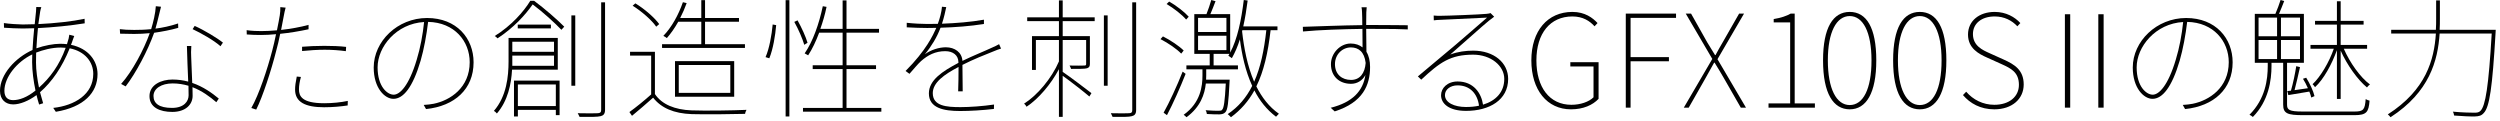
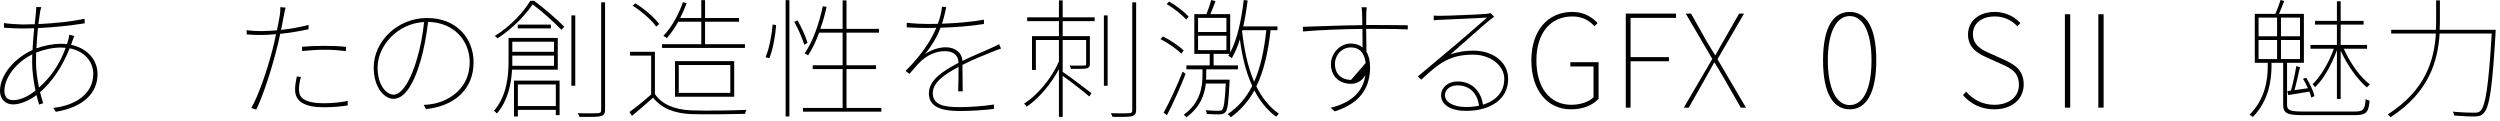
<svg xmlns="http://www.w3.org/2000/svg" width="579" height="28" viewBox="0 0 579 28" fill="none">
  <g clip-path="url(#clip0_343_1394)">
    <path d="M17.19 8.34C17.07 8.61 17.01 8.82 16.89 9.15C16.74 9.57 16.62 9.99 16.44 10.38C20.49 11.22 22.59 14.1 22.59 17.16C22.59 21.45 19.44 24.81 12.93 25.89L12.33 24.99C17.31 24.45 21.6 21.84 21.6 17.1C21.6 14.37 19.68 11.88 16.14 11.19C14.4 15.54 12.03 18.96 9.27 21.36C9.51 22.26 9.75 23.13 9.99 23.91L9.06 24.21C8.85 23.55 8.64 22.8 8.46 22.02C6.6 23.4 4.59 24.18 3.06 24.18C1.29 24.18 0 23.07 0 21.03C0 17.22 3.57 13.35 7.53 11.58C7.62 9.84 7.77 8.1 7.92 6.54C7.02 6.57 6.12 6.6 5.28 6.6C4.29 6.6 1.98 6.51 0.93 6.42L0.9 5.34C1.92 5.52 4.5 5.67 5.25 5.67C6.15 5.67 7.08 5.64 8.04 5.61C8.16 4.41 8.28 3.39 8.34 2.67C8.37 2.22 8.4 1.83 8.4 1.62L9.57 1.65C9.48 1.83 9.36 2.37 9.3 2.7C9.18 3.39 9.03 4.41 8.88 5.58C12.75 5.4 16.8 4.95 19.59 4.35L19.62 5.4C16.29 5.94 12.36 6.33 8.79 6.51C8.64 7.95 8.52 9.57 8.43 11.19C10.29 10.53 12.45 10.14 13.92 10.14C14.46 10.14 15 10.17 15.51 10.23C15.63 9.81 15.78 9.36 15.9 8.91C15.96 8.64 16.02 8.34 16.05 8.04L17.19 8.34ZM8.22 20.97C7.77 18.84 7.44 16.44 7.44 14.4C7.44 13.8 7.44 13.2 7.47 12.6C3.96 14.28 1.02 17.85 1.02 21.03C1.02 22.5 1.77 23.19 3.03 23.19C4.5 23.19 6.3 22.53 8.22 20.97ZM15.21 11.07C14.85 11.04 14.46 11.01 14.07 11.01C11.97 11.01 9.93 11.58 8.37 12.18C8.37 12.96 8.34 13.74 8.34 14.49C8.34 16.29 8.64 18.36 9.03 20.28C11.52 18.09 13.74 15.15 15.21 11.07Z" fill="black" />
-     <path d="M41.28 6.45C39.48 6.96 37.59 7.32 35.7 7.59C34.2 11.79 31.47 16.92 29.1 20.01L28.05 19.44C30.6 16.62 33.33 11.49 34.68 7.68C33.48 7.8 32.25 7.86 31.05 7.86C30.03 7.86 28.77 7.83 27.81 7.8L27.75 6.75C28.68 6.87 29.61 6.93 31.08 6.93C32.25 6.93 33.57 6.9 35.01 6.75C35.49 5.16 36 3.09 36.09 1.44L37.29 1.56C36.96 2.73 36.51 4.95 36 6.63C37.62 6.42 39.39 6.06 41.25 5.43L41.28 6.45ZM44.31 10.65C44.22 11.85 44.25 12.39 44.28 13.23C44.31 14.61 44.46 17.04 44.52 19.2C47.07 20.07 49.11 21.54 50.67 22.83L50.1 23.67C48.6 22.38 46.77 21.03 44.58 20.19C44.58 20.94 44.61 21.63 44.61 22.2C44.61 24.18 43.02 25.92 39.9 25.92C37.05 25.92 34.62 24.9 34.62 22.26C34.62 19.62 37.38 18.42 39.93 18.42C41.25 18.42 42.48 18.6 43.59 18.9C43.5 16.26 43.32 13.02 43.29 10.65H44.31ZM43.65 19.86C42.51 19.53 41.28 19.32 39.99 19.32C37.35 19.32 35.55 20.52 35.55 22.23C35.55 23.94 36.84 24.99 39.84 24.99C42.66 24.99 43.68 23.43 43.68 22.08C43.68 21.45 43.65 20.7 43.65 19.86ZM45.09 6C47.25 6.96 50.34 8.82 51.63 9.87L51.06 10.71C49.59 9.36 46.53 7.65 44.61 6.75L45.09 6Z" fill="black" />
    <path d="M71.461 6.78C69.361 7.23 67.051 7.62 64.891 7.83C64.621 9.15 64.321 10.56 63.931 11.91C62.851 16.2 60.841 22.41 59.341 25.38L58.201 25.02C60.001 21.87 61.921 16.02 63.031 11.79C63.331 10.65 63.661 9.27 63.931 7.92C62.671 8.04 61.501 8.1 60.451 8.1C59.281 8.1 58.261 8.07 57.151 7.98L57.121 6.99C58.381 7.17 59.551 7.2 60.511 7.2C61.561 7.2 62.791 7.14 64.141 7.02C64.441 5.52 64.711 4.2 64.801 3.54C64.891 2.97 64.951 2.19 64.921 1.65L66.151 1.77C66.001 2.25 65.821 3.15 65.731 3.66C65.551 4.62 65.341 5.73 65.101 6.93C67.231 6.69 69.511 6.3 71.461 5.76V6.78ZM69.691 17.82C69.391 18.93 69.241 19.83 69.241 20.7C69.241 22.2 69.841 23.91 75.091 23.91C76.981 23.91 79.021 23.7 80.551 23.37L80.521 24.42C78.991 24.66 77.011 24.84 75.061 24.84C70.711 24.84 68.341 23.64 68.341 20.76C68.341 19.89 68.461 19.08 68.731 17.73L69.691 17.82ZM69.961 10.83C71.401 10.71 73.201 10.62 75.091 10.62C76.861 10.62 78.691 10.68 80.161 10.86L80.101 11.85C78.571 11.64 76.891 11.52 75.211 11.52C73.531 11.52 71.731 11.64 69.961 11.82V10.83Z" fill="black" />
    <path d="M98.131 24.3C98.881 24.27 99.841 24.15 100.441 24.03C104.281 23.25 108.781 20.31 108.781 14.4C108.781 9.57 105.271 5.19 99.151 5.07C98.791 8.1 98.191 11.37 97.411 14.07C95.581 20.28 93.391 22.89 91.111 22.89C89.131 22.89 86.551 20.43 86.551 15.63C86.551 9.57 92.071 4.17 98.911 4.17C105.751 4.17 109.681 8.88 109.681 14.43C109.681 20.64 105.301 24.57 98.671 25.26L98.131 24.3ZM98.221 5.1C91.801 5.46 87.451 10.83 87.451 15.6C87.451 20.1 89.731 21.93 91.171 21.93C92.611 21.93 94.711 19.86 96.511 13.83C97.351 11.1 97.921 8.01 98.221 5.1Z" fill="black" />
    <path d="M118.591 16.14C118.411 19.44 117.631 23.34 115.081 26.28C114.931 26.07 114.601 25.8 114.391 25.68C117.331 22.29 117.781 17.7 117.781 14.22V8.79H129.181V16.14H118.591ZM123.691 0.18C126.121 1.98 129.121 4.59 130.681 6.18L130.021 6.9C128.521 5.34 125.761 2.79 123.361 1.02C121.711 3.42 118.951 6.45 115.231 8.88C115.081 8.7 114.781 8.46 114.571 8.34C118.411 5.97 121.291 2.7 122.821 0.18H123.691ZM118.651 9.66V12H128.311V9.66H118.651ZM128.311 15.24V12.87H118.651V15.24H128.311ZM119.041 18.66H129.601V26.67H128.731V25.44H119.941V26.97H119.041V18.66ZM127.591 5.7V6.57H119.911V5.7H127.591ZM119.941 19.56V24.57H128.731V19.56H119.941ZM132.331 3.57H133.231V19.86H132.331V3.57ZM140.131 0.54V25.41C140.131 26.4 139.741 26.76 139.081 26.91C138.361 27.09 136.981 27.09 134.221 27.06C134.131 26.88 133.981 26.49 133.801 26.22C136.111 26.28 137.911 26.25 138.451 26.22C139.021 26.19 139.231 26.01 139.231 25.44V0.54H140.131Z" fill="black" />
    <path d="M151.68 21.78C153.3 24.21 156.33 25.41 160.14 25.56C163.17 25.68 169.83 25.59 172.89 25.44C172.77 25.65 172.59 26.07 172.56 26.37C169.62 26.46 163.26 26.52 160.2 26.43C156.06 26.28 153.15 25.02 151.26 22.62C149.7 24.03 147.99 25.47 146.37 26.82L145.77 25.95C147.24 24.9 149.16 23.34 150.81 21.87V12.87H145.92V12H151.68V21.78ZM151.98 6.18C150.96 4.68 148.62 2.64 146.52 1.32L147.15 0.78C149.28 2.07 151.59 4.08 152.67 5.58L151.98 6.18ZM172.53 11.1H153.33V10.23H162.42V5.04H157.08C156.27 6.48 155.37 7.77 154.44 8.82C154.26 8.67 153.9 8.43 153.63 8.31C155.55 6.33 157.14 3.45 158.16 0.51L159.03 0.72C158.61 1.89 158.1 3.06 157.53 4.17H162.42V0.03H163.29V4.17H171.15V5.04H163.29V10.23H172.53V11.1ZM156.33 22.41V14.16H170.04V22.41H156.33ZM157.2 21.51H169.14V15.06H157.2V21.51Z" fill="black" />
    <path d="M177.301 13.23C178.171 11.28 178.741 8.04 178.951 5.67L179.761 5.82C179.581 8.1 179.041 11.43 178.171 13.5L177.301 13.23ZM181.951 0.03H182.821V26.97H181.951V0.03ZM186.271 10.38C185.881 9.03 184.921 6.78 183.961 5.07L184.711 4.71C185.671 6.42 186.661 8.61 187.021 9.9L186.271 10.38ZM204.121 24.99V25.86H185.971V24.99H195.151V15.99H188.221V15.12H195.151V7.56H189.721C188.971 9.57 188.131 11.34 187.171 12.81C186.991 12.69 186.601 12.48 186.361 12.36C188.251 9.63 189.691 5.55 190.561 1.44L191.431 1.59C191.071 3.36 190.561 5.07 189.991 6.69H195.151V0.09H196.051V6.69H203.581V7.56H196.051V15.12H202.891V15.99H196.051V24.99H204.121Z" fill="black" />
    <path d="M221.94 15.54C218.73 17.22 216.03 19.11 216.03 21.57C216.03 24.57 219.21 24.81 222.45 24.81C224.55 24.81 227.61 24.6 230.22 24.21L230.19 25.23C227.67 25.53 224.7 25.71 222.36 25.71C218.52 25.71 215.13 25.02 215.13 21.63C215.13 18.54 218.31 16.5 221.82 14.64L221.97 14.55V14.37C221.94 12.81 220.74 11.85 218.91 11.85C216.66 11.85 214.89 12.75 213.3 14.16C212.49 14.91 211.62 15.99 210.63 17.1L209.73 16.44C214.47 11.7 216.09 8.16 216.84 6.48V6.45C216.12 6.48 215.4 6.48 214.74 6.48C213.42 6.48 211.65 6.42 210 6.33V5.28C211.65 5.46 213.6 5.55 214.8 5.55C215.58 5.55 216.39 5.55 217.2 5.52C217.68 4.23 218.07 2.76 218.16 1.56L219.15 1.65C218.94 2.64 218.64 4.05 218.16 5.49C221.4 5.37 224.85 5.1 227.88 4.56V5.55C224.79 6.06 221.13 6.33 217.83 6.42L217.74 6.63C217.02 8.55 215.76 10.68 214.2 12.57C215.58 11.55 217.47 10.95 219.06 10.95C221.13 10.95 222.78 12.12 222.9 14.1C225.42 12.87 227.88 11.91 229.8 11.01C230.43 10.74 230.85 10.53 231.39 10.23L231.84 11.25C231.3 11.4 230.73 11.64 230.13 11.88C228.09 12.69 225.51 13.71 222.9 15.03C222.9 16.74 222.93 19.62 222.96 21.15H221.91C221.97 19.77 222 17.22 222 15.51L221.94 15.54Z" fill="black" />
    <path d="M246.12 4.02H253.53V4.89H246.12V8.37H252.42V14.79C252.42 15.36 252.27 15.63 251.76 15.81C251.19 15.96 250.11 15.96 248.07 15.96C248.01 15.75 247.83 15.42 247.71 15.18C249.36 15.21 250.68 15.21 251.07 15.18C251.46 15.18 251.55 15.12 251.55 14.79V9.27H246.12V16.65C247.59 17.61 251.73 20.76 252.78 21.57L252.3 22.35C251.19 21.39 247.89 18.81 246.12 17.55V27.06H245.25V16.02C243.39 19.53 240.48 22.92 237.75 24.72C237.63 24.48 237.39 24.15 237.18 24C240.21 22.11 243.57 18.15 245.25 14.22V9.27H239.91V16.2H239.01V8.37H245.25V4.89H237.9V4.02H245.25V0.09H246.12V4.02ZM255.66 3.57H256.53V19.86H255.66V3.57ZM263.13 0.54V25.47C263.13 26.4 262.77 26.76 262.11 26.91C261.45 27.09 260.19 27.09 257.67 27.06C257.58 26.85 257.43 26.49 257.28 26.22C259.32 26.28 261.03 26.25 261.51 26.22C262.05 26.19 262.23 26.04 262.23 25.5V0.54H263.13Z" fill="black" />
    <path d="M273.57 12.42C272.58 11.37 270.54 9.96 268.77 9.06L269.34 8.43C271.08 9.3 273.12 10.68 274.14 11.7L273.57 12.42ZM274.59 17.1C273.39 20.16 271.65 24.06 270.27 26.67L269.49 26.1C270.78 23.82 272.64 19.8 273.9 16.59L274.59 17.1ZM274.71 4.53C273.78 3.42 271.86 1.92 270.18 0.93L270.78 0.36C272.46 1.32 274.35 2.79 275.31 3.87L274.71 4.53ZM294.27 6.99C293.67 12.24 292.68 16.53 290.97 20.01C292.23 22.53 293.91 24.75 296.19 26.34C296.01 26.52 295.71 26.82 295.53 27.03C293.37 25.41 291.72 23.31 290.52 20.94C289.17 23.4 287.4 25.44 285.09 27.15C284.94 26.94 284.55 26.61 284.34 26.43C286.83 24.75 288.66 22.59 290.01 19.89C288.42 16.44 287.61 12.6 287.16 9.12C286.65 10.74 286.02 12.21 285.3 13.47C285.12 13.32 284.73 13.05 284.49 12.9L284.73 12.48H281.07V15.15H286.71V16.05H279.36V17.46C279.36 17.79 279.36 18.12 279.33 18.45H284.79C284.79 18.45 284.79 18.84 284.76 19.02C284.52 23.79 284.34 25.41 283.8 25.98C283.47 26.34 283.08 26.46 282.42 26.49C281.85 26.49 280.65 26.49 279.51 26.4C279.48 26.13 279.39 25.77 279.21 25.53C280.56 25.65 281.82 25.65 282.24 25.65C282.69 25.65 282.93 25.62 283.05 25.41C283.44 25.02 283.68 23.49 283.89 19.35H279.27C279 21.84 278.04 24.75 274.8 27.15C274.65 26.97 274.35 26.76 274.14 26.58C278.1 23.76 278.49 19.89 278.49 17.46V16.05H274.77V15.15H280.17V12.48H276.6V3.27H279.42C279.81 2.28 280.29 0.9 280.53 0L281.52 0.27C281.13 1.26 280.71 2.4 280.32 3.27H284.91V12.18C286.59 9.03 287.49 4.65 288.06 0L288.96 0.12C288.69 2.22 288.36 4.23 287.94 6.12H295.86V6.99H294.27ZM284.04 4.14H277.47V7.41H284.04V4.14ZM284.04 8.28H277.47V11.61H284.04V8.28ZM287.67 7.26C288.09 11.04 288.87 15.24 290.46 18.93C291.93 15.66 292.77 11.67 293.28 6.99H287.73L287.67 7.26Z" fill="black" />
-     <path d="M317.848 5.79C322.048 5.79 324.868 5.85 326.038 5.85V6.81C324.538 6.72 322.198 6.69 317.878 6.69H316.408C316.408 8.58 316.438 10.62 316.468 12C317.038 12.93 317.308 14.13 317.308 15.51C317.308 19.68 315.688 23.7 309.118 25.8L308.188 24.96C313.258 23.7 315.688 21.06 316.228 17.37C315.508 18.72 314.248 19.41 312.898 19.41C310.198 19.41 308.248 17.7 308.248 14.85C308.248 12.33 310.378 10.08 312.808 10.08C313.948 10.08 314.848 10.41 315.568 10.98C315.568 10.11 315.538 8.37 315.538 6.69C311.008 6.75 305.518 6.93 301.768 7.29L301.738 6.21C304.858 6.12 310.528 5.88 315.508 5.82C315.508 4.56 315.478 3.45 315.448 2.85C315.448 2.55 315.388 1.89 315.328 1.68H316.528C316.498 1.86 316.438 2.58 316.438 2.85C316.408 3.51 316.408 4.59 316.408 5.79H317.848ZM316.288 14.58C315.988 11.97 314.608 10.98 312.868 10.98C310.918 10.98 309.178 12.57 309.178 14.85C309.178 17.25 310.828 18.51 312.898 18.51C314.968 18.51 316.108 16.95 316.288 14.58Z" fill="black" />
+     <path d="M317.848 5.79C322.048 5.79 324.868 5.85 326.038 5.85V6.81C324.538 6.72 322.198 6.69 317.878 6.69H316.408C316.408 8.58 316.438 10.62 316.468 12C317.038 12.93 317.308 14.13 317.308 15.51C317.308 19.68 315.688 23.7 309.118 25.8L308.188 24.96C313.258 23.7 315.688 21.06 316.228 17.37C315.508 18.72 314.248 19.41 312.898 19.41C310.198 19.41 308.248 17.7 308.248 14.85C308.248 12.33 310.378 10.08 312.808 10.08C313.948 10.08 314.848 10.41 315.568 10.98C315.568 10.11 315.538 8.37 315.538 6.69C311.008 6.75 305.518 6.93 301.768 7.29L301.738 6.21C304.858 6.12 310.528 5.88 315.508 5.82C315.508 4.56 315.478 3.45 315.448 2.85C315.448 2.55 315.388 1.89 315.328 1.68H316.528C316.498 1.86 316.438 2.58 316.438 2.85C316.408 3.51 316.408 4.59 316.408 5.79H317.848ZM316.288 14.58C315.988 11.97 314.608 10.98 312.868 10.98C310.918 10.98 309.178 12.57 309.178 14.85C309.178 17.25 310.828 18.51 312.898 18.51Z" fill="black" />
    <path d="M346.049 3.87C345.659 4.17 345.089 4.59 344.789 4.83C343.469 5.88 338.609 10.29 335.879 12.63C337.619 11.97 339.449 11.73 341.189 11.73C346.019 11.73 349.289 14.55 349.289 18.27C349.289 23.16 344.939 25.68 339.539 25.68C335.579 25.68 333.749 24 333.749 22.05C333.749 20.4 335.219 18.87 337.589 18.87C341.279 18.87 343.079 21.57 343.469 24.24C346.439 23.34 348.389 21.33 348.389 18.27C348.389 15.21 345.269 12.66 341.189 12.66C335.939 12.66 333.509 14.4 329.159 18.45L328.379 17.7C331.199 15.33 335.219 11.97 336.929 10.53C338.579 9.15 342.869 5.4 344.399 4.08C342.779 4.17 335.129 4.53 333.629 4.59C333.089 4.62 332.639 4.62 332.069 4.71L332.039 3.6C332.549 3.66 333.209 3.66 333.569 3.66C335.069 3.66 342.809 3.36 344.249 3.21C344.789 3.15 344.939 3.12 345.209 3.03L346.049 3.87ZM342.539 24.48C342.179 21.72 340.469 19.77 337.559 19.77C335.939 19.77 334.649 20.7 334.649 22.02C334.649 23.79 336.839 24.78 339.509 24.78C340.589 24.78 341.609 24.69 342.539 24.48Z" fill="black" />
    <path d="M354.66 13.98C354.66 7.11 358.44 2.76 364.17 2.76C367.08 2.76 368.88 4.14 369.99 5.34L369.3 6.09C368.19 4.86 366.6 3.81 364.17 3.81C359.01 3.81 355.83 7.74 355.83 13.98C355.83 20.22 358.86 24.27 363.93 24.27C366 24.27 367.98 23.61 369.06 22.53V15.39H363.69V14.4H370.23V22.89C368.88 24.33 366.69 25.32 363.84 25.32C358.32 25.32 354.66 20.85 354.66 13.98Z" fill="black" />
    <path d="M376.531 3.15H388.171V4.14H377.641V13.23H386.521V14.19H377.641V24.93H376.531V3.15Z" fill="black" />
    <path d="M396.569 13.65L390.419 3.15H391.649L395.399 9.81C395.999 10.8 396.449 11.55 397.199 12.75H397.319C397.979 11.55 398.369 10.8 398.969 9.81L402.779 3.15H403.919L397.769 13.71L404.369 24.93H403.169L399.179 17.97C398.579 16.92 397.919 15.84 397.109 14.52H396.989C396.269 15.84 395.669 16.92 395.069 17.97L391.109 24.93H389.969L396.569 13.65Z" fill="black" />
-     <path d="M409.59 23.94H414.6V5.19H410.79V4.41C412.47 4.14 413.79 3.69 414.72 3.15H415.65V23.94H420.33V24.93H409.59V23.94Z" fill="black" />
    <path d="M422.219 13.98C422.219 6.39 424.529 2.76 428.399 2.76C432.269 2.76 434.549 6.39 434.549 13.98C434.549 21.57 432.209 25.32 428.399 25.32C424.589 25.32 422.219 21.66 422.219 13.98ZM433.439 13.98C433.439 7.38 431.459 3.72 428.399 3.72C425.339 3.72 423.329 7.38 423.329 13.98C423.329 20.58 425.309 24.33 428.399 24.33C431.489 24.33 433.439 20.67 433.439 13.98Z" fill="black" />
-     <path d="M438.449 13.98C438.449 6.39 440.759 2.76 444.629 2.76C448.499 2.76 450.779 6.39 450.779 13.98C450.779 21.57 448.439 25.32 444.629 25.32C440.819 25.32 438.449 21.66 438.449 13.98ZM449.669 13.98C449.669 7.38 447.689 3.72 444.629 3.72C441.569 3.72 439.559 7.38 439.559 13.98C439.559 20.58 441.539 24.33 444.629 24.33C447.719 24.33 449.669 20.67 449.669 13.98Z" fill="black" />
    <path d="M454.621 22.02L455.371 21.24C456.961 23.1 459.271 24.27 461.881 24.27C465.361 24.27 467.581 22.38 467.581 19.65C467.581 16.74 465.751 15.84 463.561 14.85L460.231 13.35C458.341 12.51 455.791 11.22 455.791 8.01C455.791 4.8 458.431 2.76 461.971 2.76C464.611 2.76 466.651 3.96 467.911 5.34L467.221 6.09C465.961 4.74 464.191 3.81 461.971 3.81C458.941 3.81 456.931 5.43 456.931 7.89C456.931 10.62 459.211 11.61 460.741 12.3L464.071 13.8C466.531 14.91 468.691 16.2 468.691 19.56C468.691 22.92 465.991 25.32 461.881 25.32C458.671 25.32 456.271 23.94 454.621 22.02Z" fill="black" />
    <path d="M478.23 3.3H479.46V24.93H478.23V3.3ZM485.97 3.3H487.2V24.93H485.97V3.3Z" fill="black" />
-     <path d="M505.529 24.3C506.279 24.27 507.239 24.15 507.839 24.03C511.679 23.25 516.179 20.31 516.179 14.4C516.179 9.57 512.669 5.19 506.549 5.07C506.189 8.1 505.589 11.37 504.809 14.07C502.979 20.28 500.789 22.89 498.509 22.89C496.529 22.89 493.949 20.43 493.949 15.63C493.949 9.57 499.469 4.17 506.309 4.17C513.149 4.17 517.079 8.88 517.079 14.43C517.079 20.64 512.699 24.57 506.069 25.26L505.529 24.3ZM505.619 5.1C499.199 5.46 494.849 10.83 494.849 15.6C494.849 20.1 497.129 21.93 498.569 21.93C500.009 21.93 502.109 19.86 503.909 13.83C504.749 11.1 505.319 8.01 505.619 5.1Z" fill="black" />
    <path d="M545.341 25.83C547.381 25.83 547.711 25.38 547.891 22.95C548.161 23.13 548.52 23.25 548.79 23.31C548.58 25.98 548.101 26.67 545.281 26.67H533.461C529.771 26.67 528.781 26.31 528.781 24.21V14.55H526.081V15.24C526.081 18.63 525.42 23.37 521.76 27.09C521.55 26.88 521.22 26.7 520.98 26.58C524.67 22.89 525.211 18.39 525.211 15.27V14.55H522.211V3.21H526.98C527.4 2.22 527.91 0.9 528.18 0L529.021 0.24C528.631 1.23 528.21 2.31 527.82 3.21H533.581V14.55H529.68V24.24C529.68 25.44 530.19 25.83 533.25 25.83H545.341ZM523.081 8.4H527.37V4.08H523.081V8.4ZM523.081 13.68H527.37V9.27H523.081V13.68ZM532.68 4.08H528.271V8.4H532.68V4.08ZM532.68 9.27H528.271V13.68H532.68V9.27ZM532.68 15.54C532.29 17.25 531.84 19.32 531.42 20.88C532.35 20.76 533.4 20.61 534.51 20.43C534.18 19.68 533.79 18.9 533.37 18.24L534.12 18C534.96 19.35 535.77 21.09 536.04 22.26L535.29 22.59C535.2 22.2 535.051 21.72 534.841 21.21C533.101 21.48 531.48 21.78 529.98 22.02L529.74 21.09L530.581 21C531.061 19.38 531.57 16.92 531.81 15.33L532.68 15.54ZM541.23 11.61C540.06 14.88 538.14 18.39 536.16 20.19C536.04 19.98 535.771 19.65 535.591 19.5C537.421 17.79 539.43 14.43 540.51 11.28H535.11V10.41H541.23V5.7H536.16V4.83H541.23V0.3H542.1V4.83H547.41V5.7H542.1V10.41H548.22V11.28H542.82C544.23 14.52 546.66 17.94 548.88 19.56C548.67 19.68 548.37 20.01 548.19 20.25C546.03 18.48 543.57 15.03 542.1 11.73V22.92H541.23V11.61Z" fill="black" />
    <path d="M578.01 6.9C578.01 6.9 577.979 7.35 577.979 7.53C577.229 20.37 576.57 24.78 575.25 26.16C574.71 26.79 574.14 26.94 573.18 26.97C572.22 27 570.27 26.91 568.38 26.76C568.32 26.49 568.26 26.13 568.08 25.86C570.3 26.07 572.34 26.1 573.06 26.1C573.72 26.1 574.109 26.04 574.469 25.68C575.639 24.54 576.36 20.04 577.08 7.77H565.02C564.6 14.04 562.68 21.3 553.65 27.15C553.5 26.94 553.2 26.64 553.02 26.49C561.87 20.82 563.76 13.83 564.15 7.77H553.799V6.9H564.15C564.21 6.03 564.21 5.13 564.21 4.32V0.09H565.08V4.32C565.08 5.13 565.08 6.03 565.02 6.9H578.01Z" fill="black" />
  </g>
  <defs>
    <clipPath id="clip0_343_1394">
      <rect width="578.01" height="27.15" fill="white" />
    </clipPath>
  </defs>
</svg>